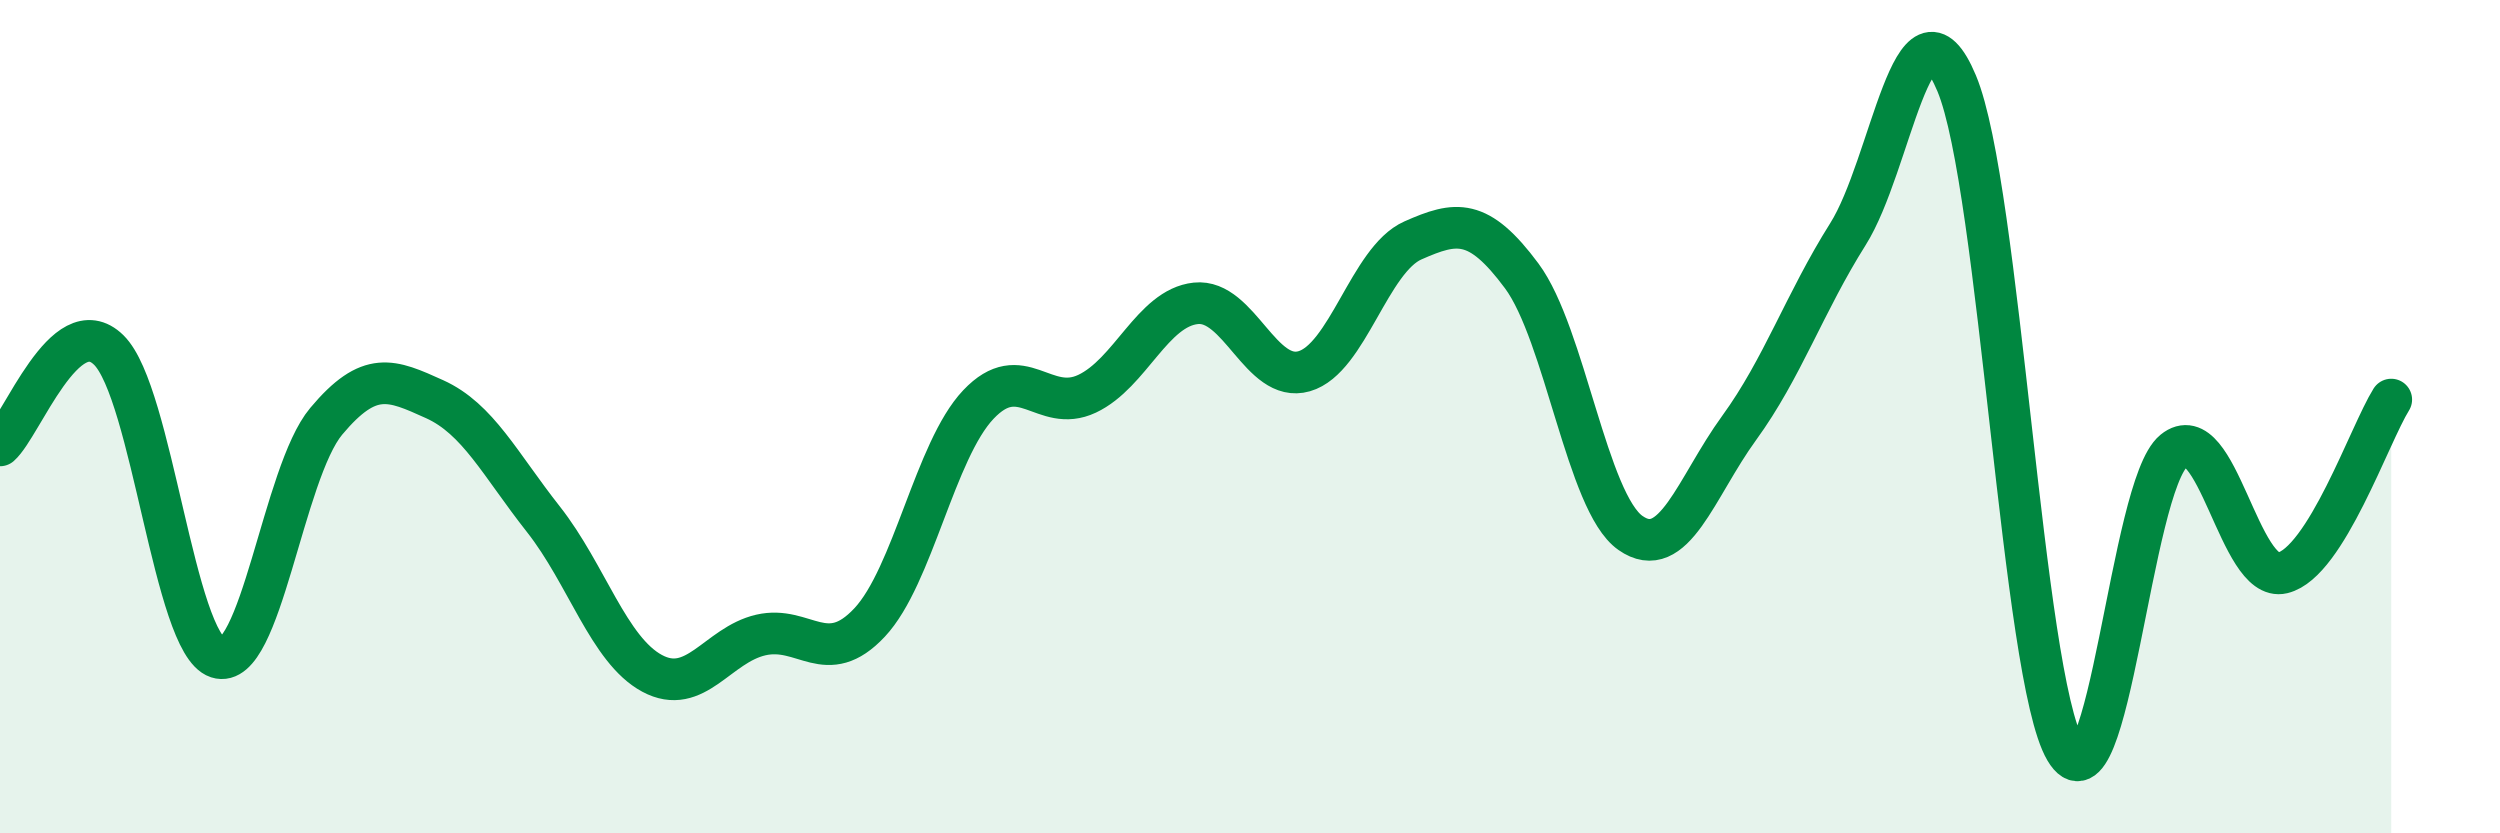
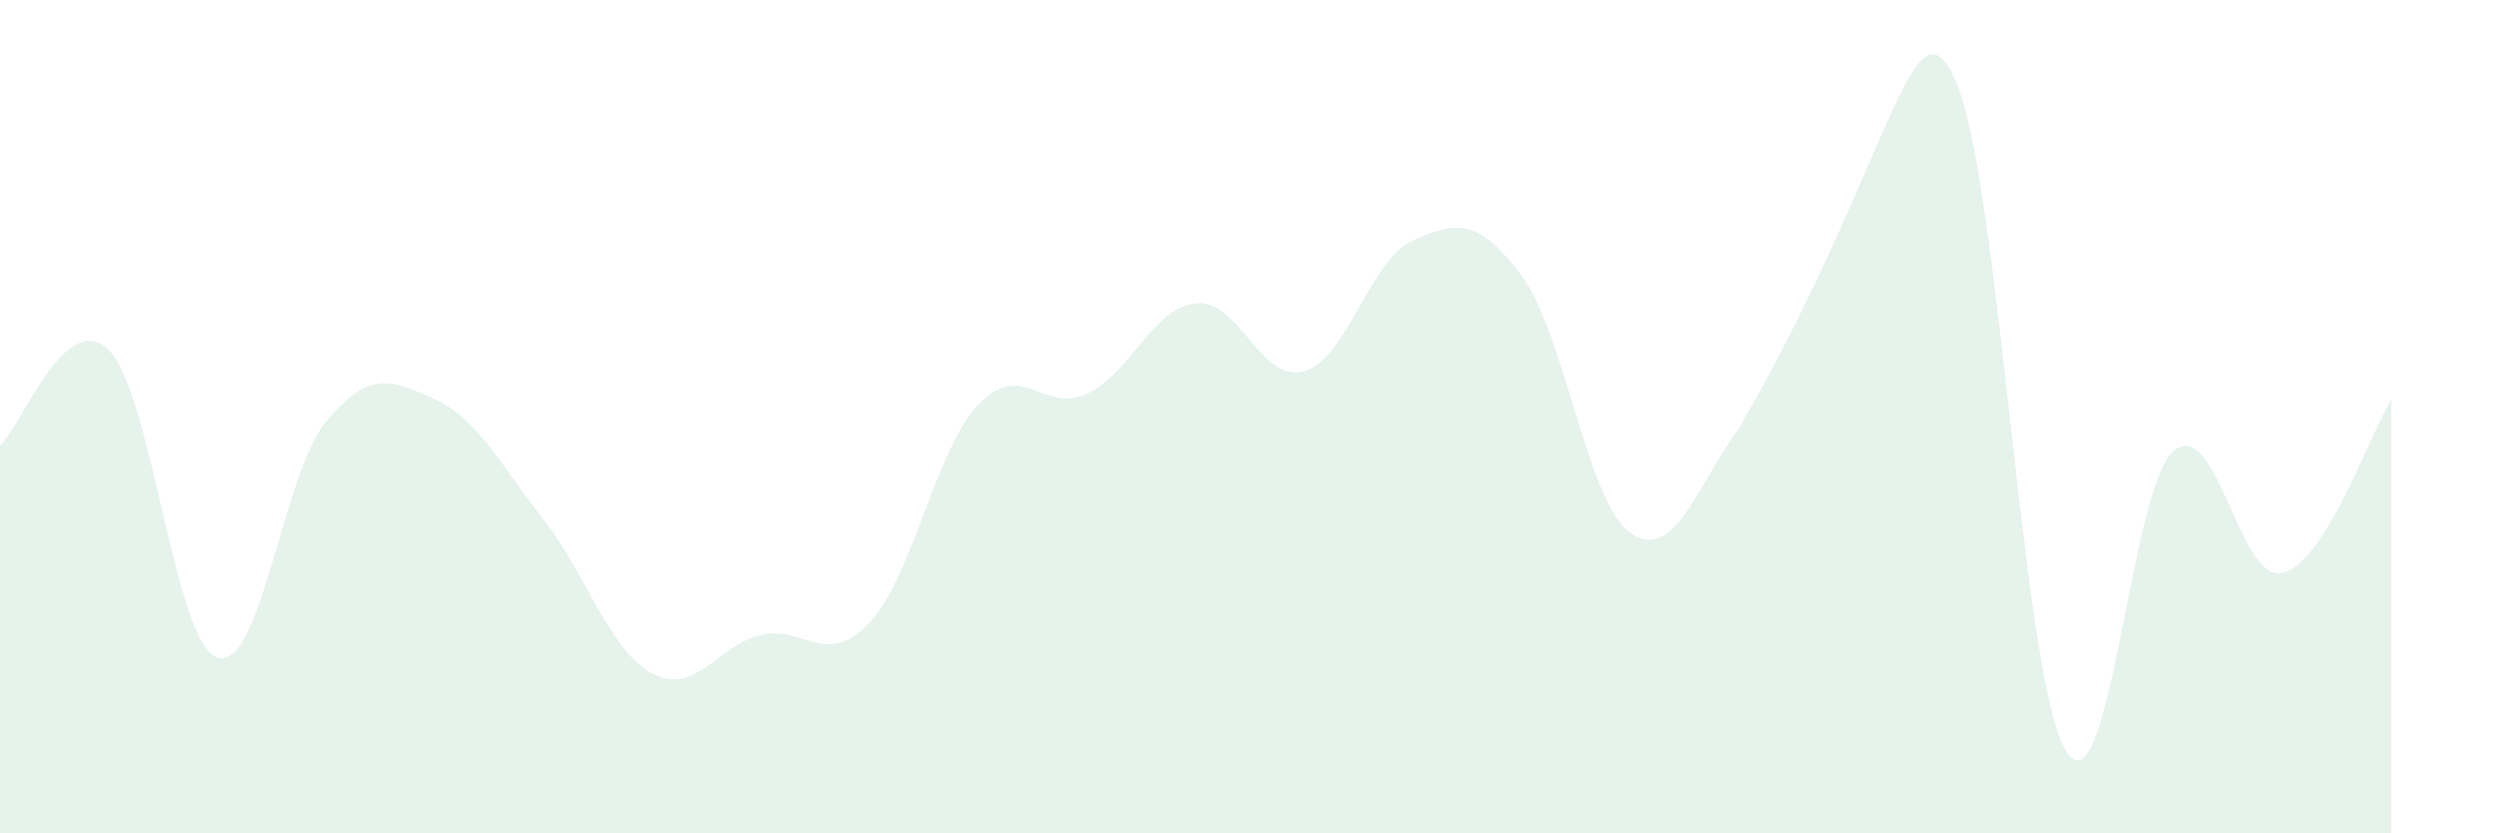
<svg xmlns="http://www.w3.org/2000/svg" width="60" height="20" viewBox="0 0 60 20">
-   <path d="M 0,10.69 C 0.52,10.23 1.57,7.38 2.61,8.4 C 3.65,9.42 4.18,15.44 5.22,15.78 C 6.26,16.12 6.79,11.35 7.83,10.11 C 8.87,8.87 9.39,9.11 10.43,9.58 C 11.47,10.05 12,11.14 13.04,12.46 C 14.08,13.78 14.61,15.6 15.65,16.16 C 16.69,16.72 17.22,15.48 18.26,15.24 C 19.3,15 19.83,16.05 20.87,14.94 C 21.91,13.83 22.44,10.81 23.48,9.71 C 24.52,8.61 25.05,9.94 26.09,9.45 C 27.13,8.96 27.66,7.39 28.7,7.28 C 29.74,7.17 30.26,9.21 31.3,8.91 C 32.34,8.61 32.87,6.23 33.91,5.77 C 34.95,5.31 35.48,5.22 36.52,6.62 C 37.56,8.02 38.09,12.06 39.13,12.79 C 40.17,13.52 40.7,11.7 41.74,10.27 C 42.78,8.84 43.31,7.27 44.35,5.62 C 45.39,3.97 45.92,-0.48 46.96,2 C 48,4.48 48.53,16.24 49.57,18 C 50.61,19.76 51.13,11.67 52.17,10.82 C 53.21,9.97 53.74,14 54.78,13.75 C 55.82,13.5 56.87,10.42 57.39,9.59L57.39 20L0 20Z" fill="#008740" opacity="0.1" stroke-linecap="round" stroke-linejoin="round" />
-   <path d="M 0,10.69 C 0.52,10.23 1.57,7.38 2.61,8.4 C 3.65,9.42 4.18,15.44 5.22,15.78 C 6.26,16.12 6.79,11.35 7.83,10.11 C 8.87,8.87 9.39,9.11 10.43,9.58 C 11.47,10.05 12,11.14 13.04,12.46 C 14.08,13.78 14.61,15.6 15.65,16.16 C 16.69,16.72 17.22,15.48 18.26,15.24 C 19.3,15 19.83,16.05 20.87,14.94 C 21.91,13.83 22.44,10.81 23.48,9.71 C 24.52,8.61 25.05,9.94 26.09,9.45 C 27.13,8.96 27.66,7.39 28.7,7.28 C 29.74,7.17 30.26,9.21 31.3,8.91 C 32.34,8.61 32.87,6.23 33.91,5.77 C 34.95,5.31 35.48,5.22 36.52,6.62 C 37.56,8.02 38.09,12.06 39.13,12.79 C 40.17,13.52 40.7,11.7 41.74,10.27 C 42.78,8.84 43.31,7.27 44.35,5.62 C 45.39,3.97 45.92,-0.48 46.96,2 C 48,4.48 48.53,16.24 49.57,18 C 50.61,19.76 51.13,11.67 52.17,10.82 C 53.21,9.97 53.74,14 54.78,13.75 C 55.82,13.5 56.87,10.42 57.39,9.59" stroke="#008740" stroke-width="1" fill="none" stroke-linecap="round" stroke-linejoin="round" />
+   <path d="M 0,10.69 C 0.52,10.23 1.57,7.38 2.61,8.4 C 3.65,9.42 4.18,15.44 5.22,15.78 C 6.26,16.12 6.79,11.35 7.83,10.11 C 8.87,8.87 9.39,9.11 10.43,9.58 C 11.47,10.05 12,11.14 13.04,12.46 C 14.08,13.78 14.61,15.6 15.65,16.16 C 16.69,16.72 17.22,15.48 18.26,15.24 C 19.3,15 19.83,16.05 20.87,14.94 C 21.91,13.83 22.44,10.81 23.48,9.71 C 24.52,8.61 25.05,9.94 26.09,9.45 C 27.13,8.96 27.66,7.39 28.7,7.28 C 29.74,7.17 30.26,9.21 31.3,8.91 C 32.34,8.61 32.87,6.23 33.91,5.77 C 34.95,5.31 35.48,5.22 36.52,6.62 C 37.56,8.02 38.09,12.06 39.13,12.79 C 40.17,13.52 40.7,11.7 41.74,10.27 C 45.39,3.97 45.92,-0.48 46.96,2 C 48,4.48 48.53,16.24 49.57,18 C 50.61,19.76 51.13,11.67 52.17,10.82 C 53.21,9.97 53.74,14 54.78,13.75 C 55.82,13.5 56.87,10.42 57.39,9.59L57.39 20L0 20Z" fill="#008740" opacity="0.1" stroke-linecap="round" stroke-linejoin="round" />
</svg>